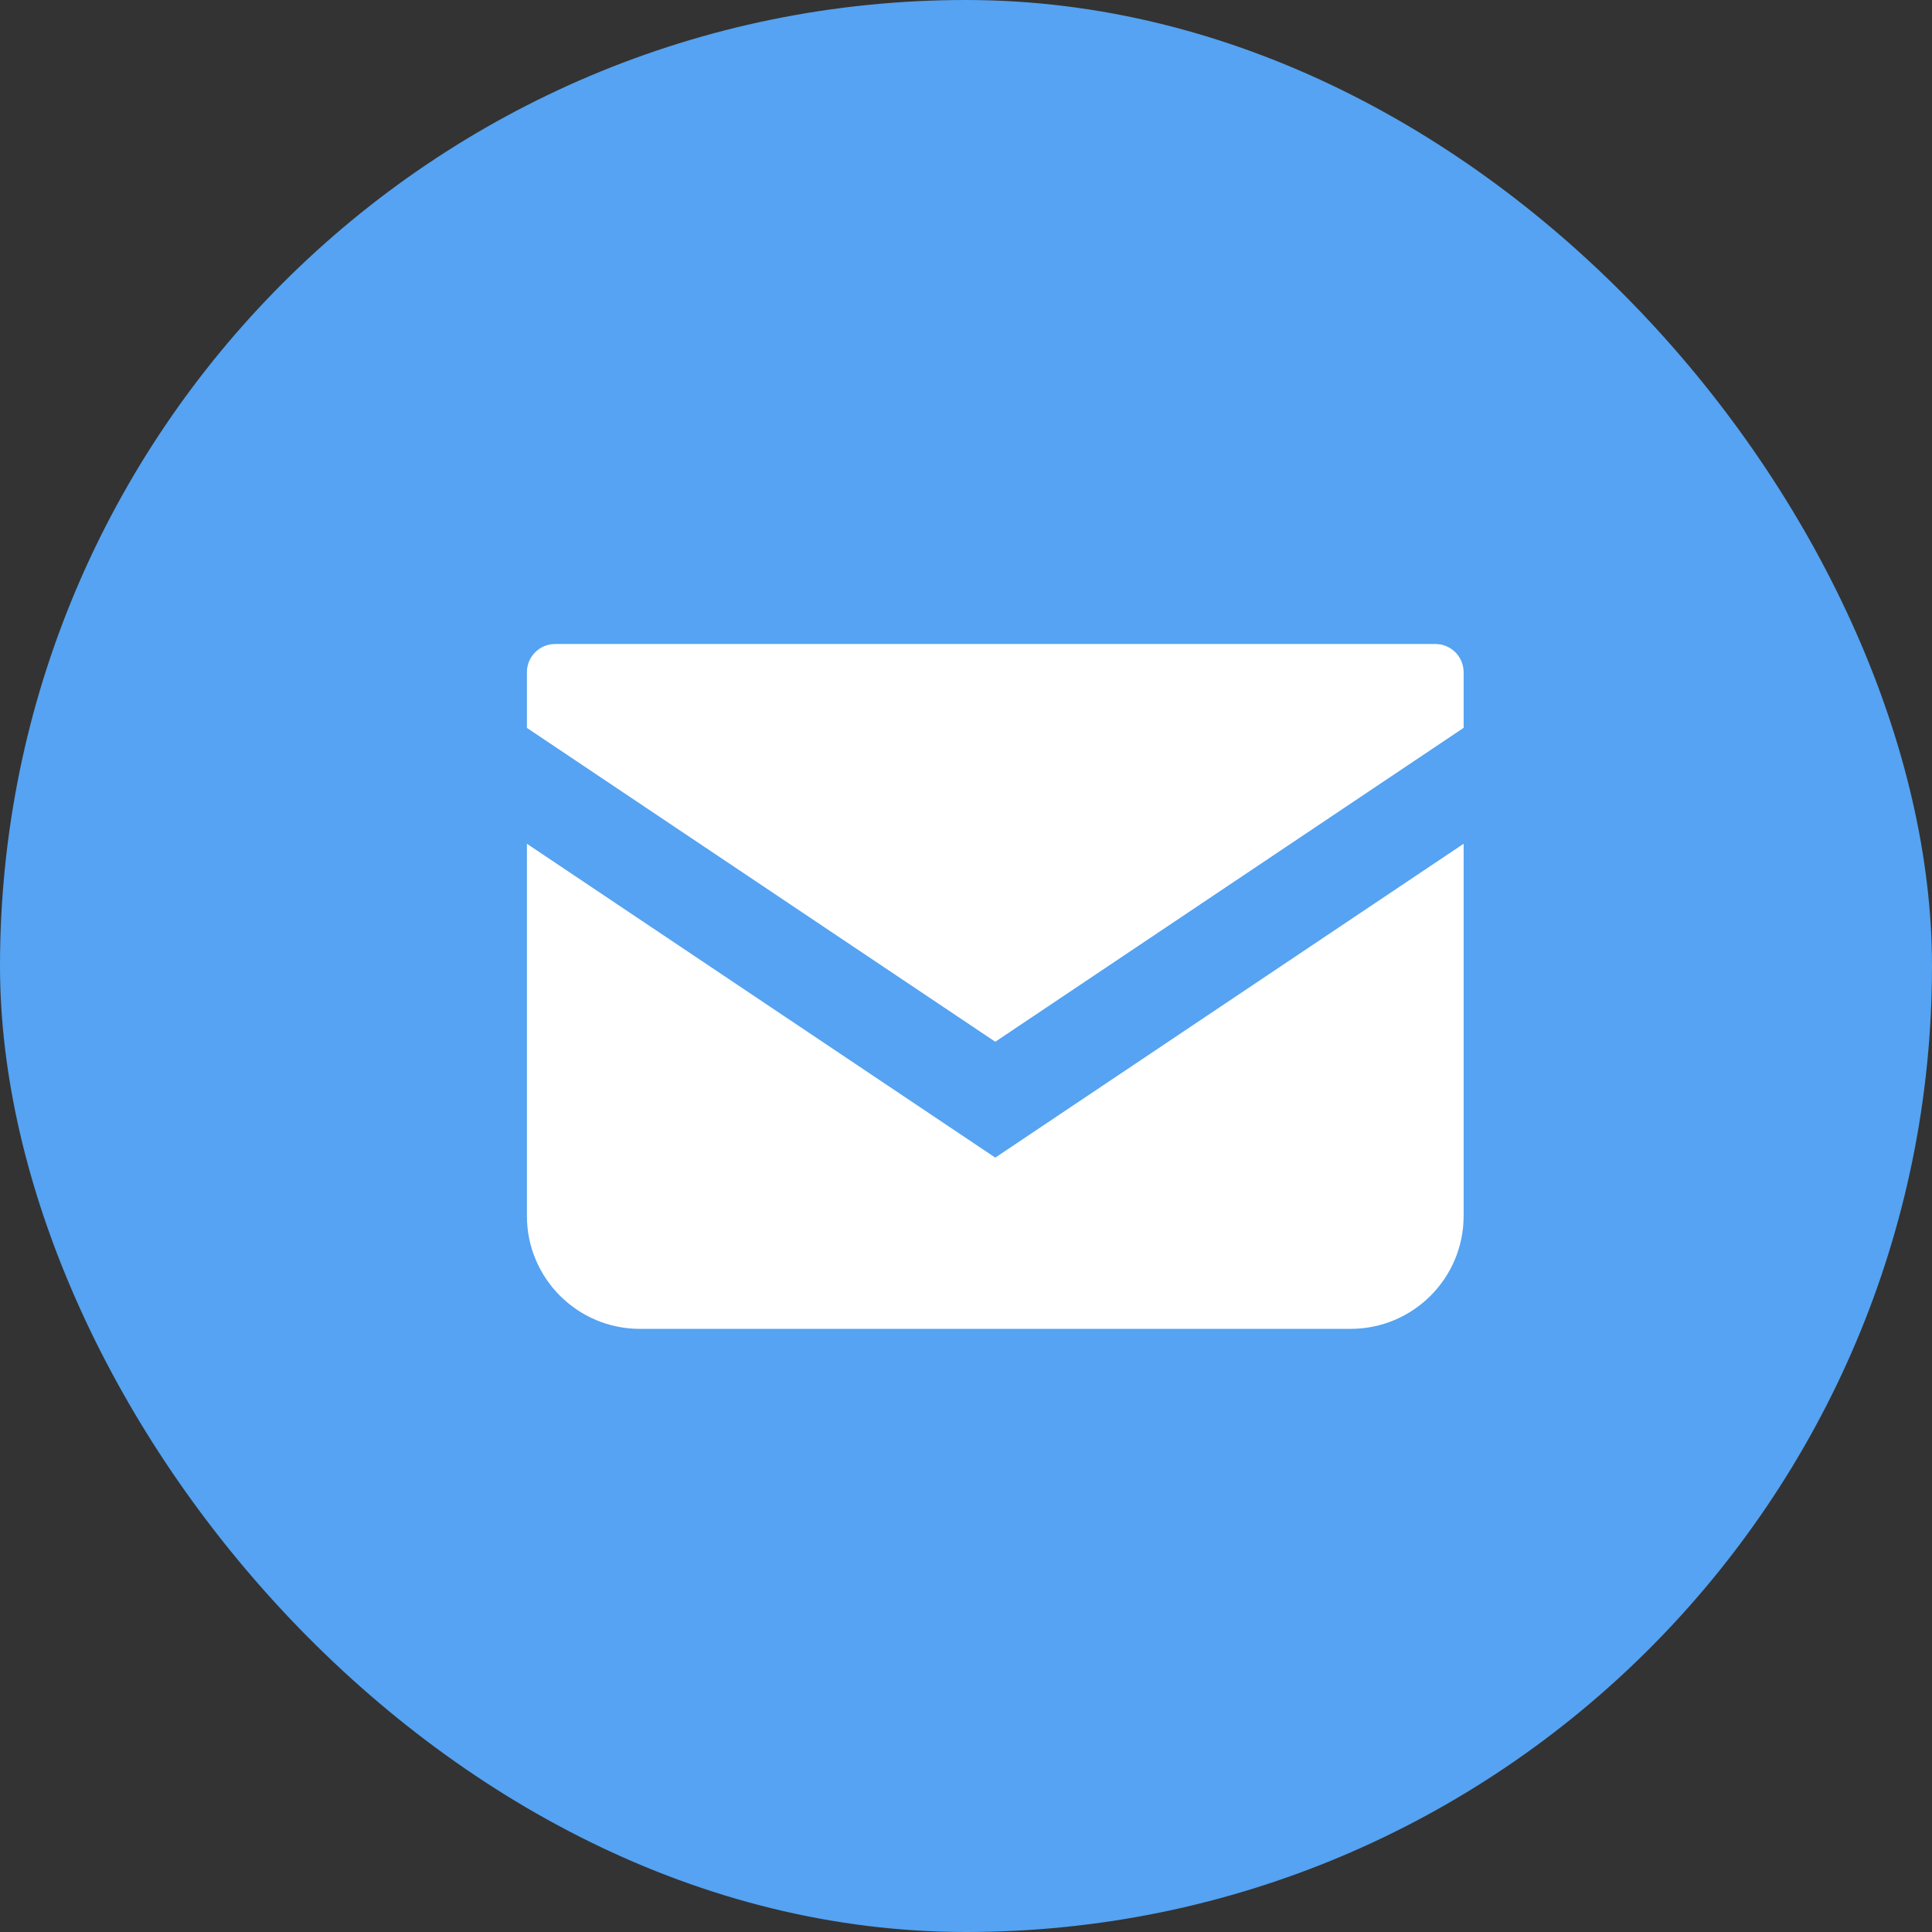
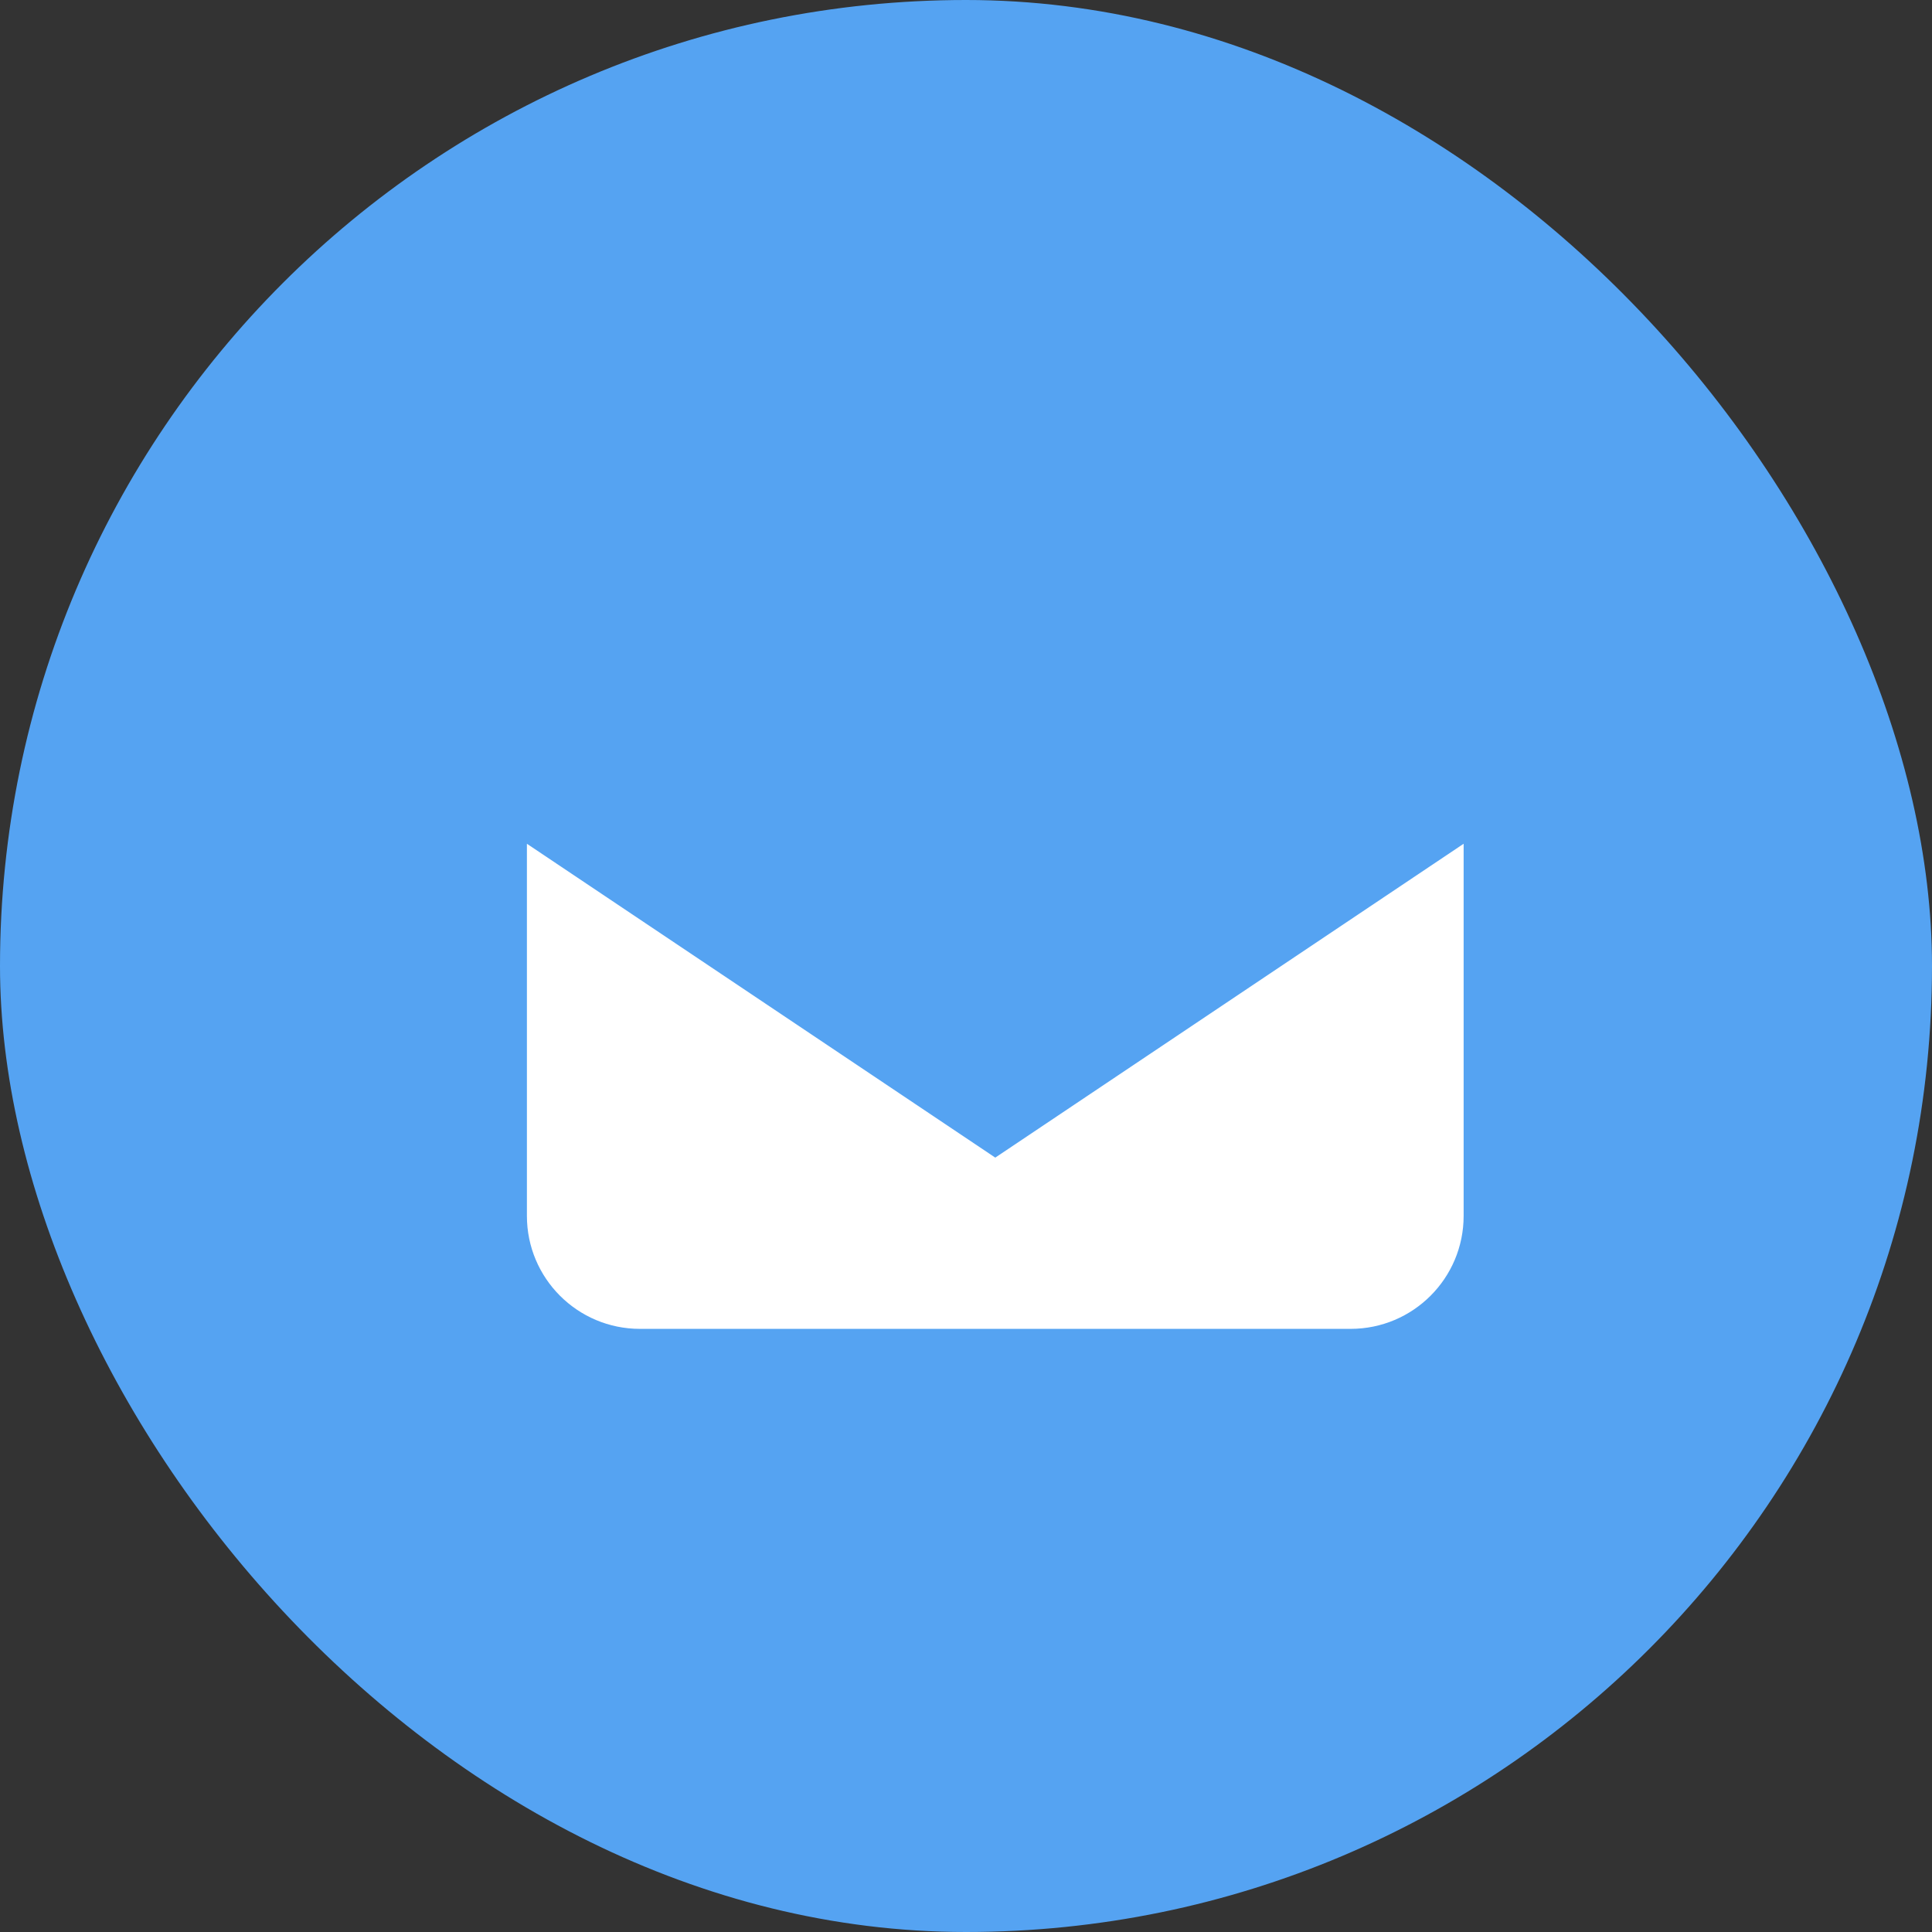
<svg xmlns="http://www.w3.org/2000/svg" width="33" height="33" viewBox="0 0 33 33" fill="none">
  <rect x="0" y="0" width="33" height="33" fill="#333333" stroke="none" />
  <rect width="33" height="33" rx="16.5" fill="#55A3F2" />
-   <path d="M24.518 11H9.482C9.216 11 9 11.216 9 11.483V12.433L17 17.794L25 12.432V11.483C25 11.216 24.784 11 24.518 11Z" fill="white" />
  <path d="M9 14.412V20.768C9 21.834 9.864 22.698 10.931 22.698H23.069C24.136 22.698 25 21.834 25 20.768V14.412L17 19.773L9 14.412Z" fill="white" />
</svg>